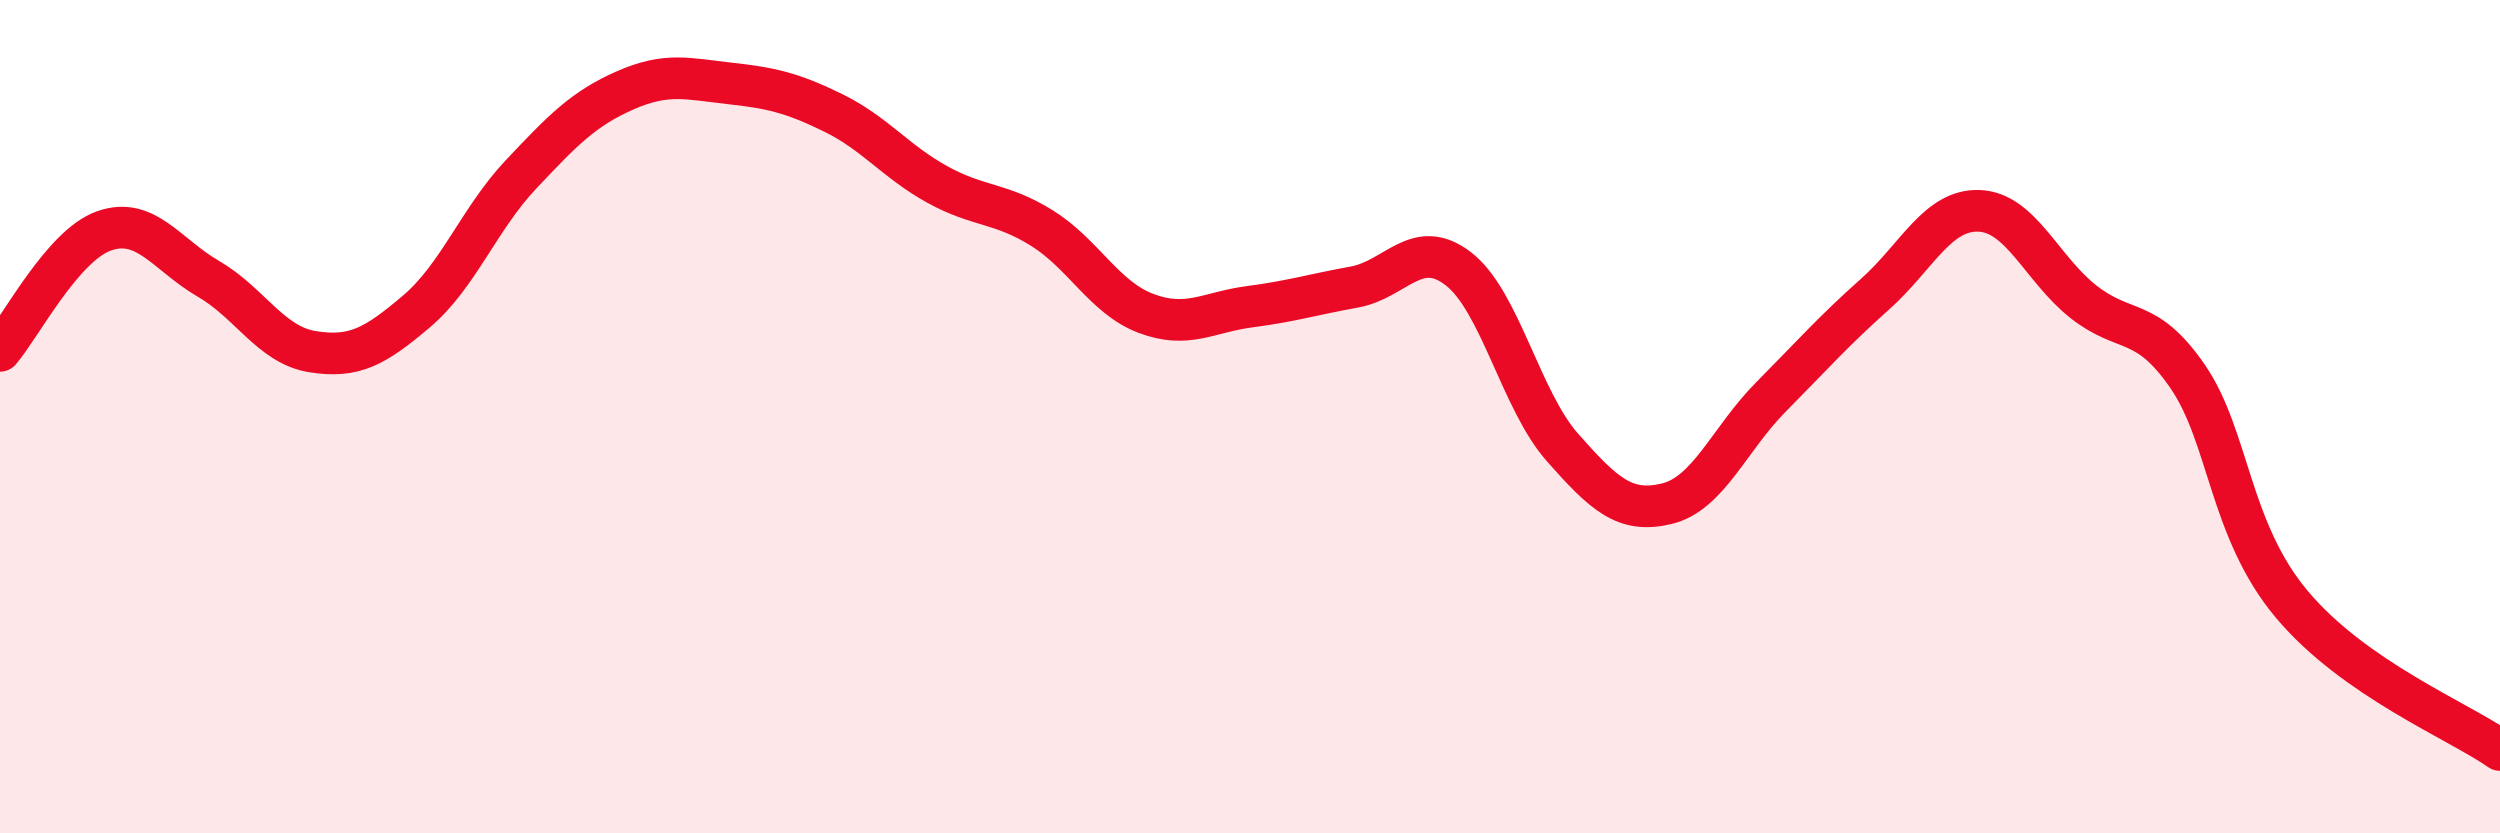
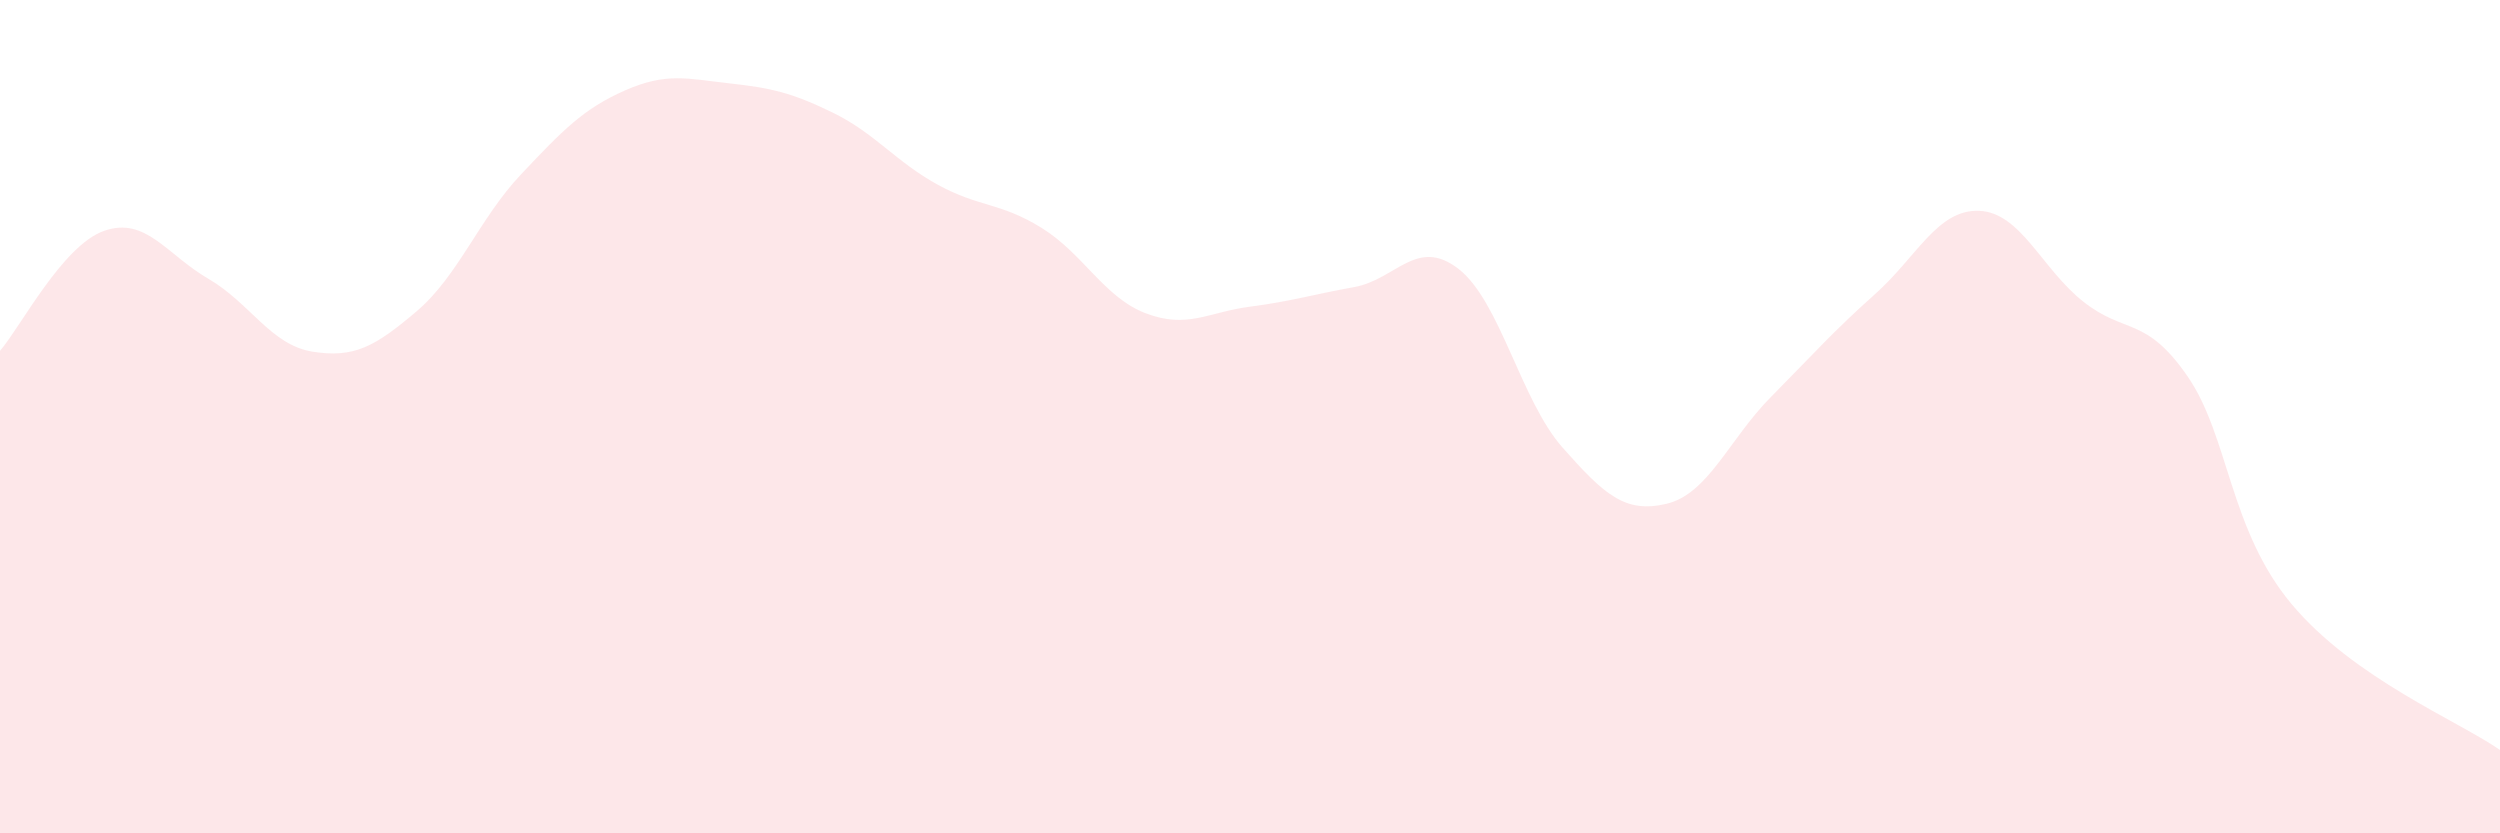
<svg xmlns="http://www.w3.org/2000/svg" width="60" height="20" viewBox="0 0 60 20">
  <path d="M 0,8.42 C 0.5,7.84 1.5,5.89 2.5,5.54 C 3.5,5.19 4,6.11 5,6.69 C 6,7.27 6.5,8.28 7.5,8.44 C 8.5,8.6 9,8.32 10,7.47 C 11,6.62 11.5,5.25 12.5,4.19 C 13.5,3.13 14,2.61 15,2.17 C 16,1.73 16.5,1.89 17.5,2 C 18.5,2.11 19,2.22 20,2.71 C 21,3.2 21.5,3.88 22.5,4.43 C 23.5,4.98 24,4.85 25,5.47 C 26,6.09 26.5,7.14 27.5,7.52 C 28.5,7.9 29,7.49 30,7.36 C 31,7.23 31.5,7.07 32.5,6.89 C 33.5,6.71 34,5.68 35,6.45 C 36,7.22 36.5,9.61 37.5,10.74 C 38.5,11.87 39,12.33 40,12.09 C 41,11.85 41.5,10.54 42.5,9.53 C 43.5,8.52 44,7.95 45,7.06 C 46,6.17 46.5,5.02 47.5,5.06 C 48.5,5.1 49,6.45 50,7.24 C 51,8.03 51.5,7.58 52.5,9.03 C 53.5,10.48 53.5,12.71 55,14.5 C 56.5,16.29 59,17.3 60,18L60 20L0 20Z" fill="#EB0A25" opacity="0.1" stroke-linecap="round" stroke-linejoin="round" />
-   <path d="M 0,8.42 C 0.5,7.84 1.5,5.89 2.5,5.54 C 3.5,5.19 4,6.11 5,6.69 C 6,7.27 6.5,8.28 7.5,8.44 C 8.5,8.6 9,8.32 10,7.47 C 11,6.62 11.5,5.25 12.5,4.19 C 13.5,3.13 14,2.61 15,2.17 C 16,1.73 16.5,1.89 17.5,2 C 18.5,2.11 19,2.22 20,2.71 C 21,3.2 21.5,3.88 22.5,4.43 C 23.5,4.98 24,4.85 25,5.47 C 26,6.09 26.5,7.14 27.5,7.52 C 28.5,7.9 29,7.49 30,7.36 C 31,7.23 31.5,7.07 32.5,6.89 C 33.5,6.71 34,5.68 35,6.45 C 36,7.22 36.5,9.61 37.5,10.74 C 38.5,11.87 39,12.33 40,12.09 C 41,11.85 41.5,10.54 42.5,9.53 C 43.5,8.52 44,7.95 45,7.06 C 46,6.17 46.5,5.02 47.5,5.06 C 48.5,5.1 49,6.45 50,7.24 C 51,8.03 51.5,7.58 52.5,9.03 C 53.5,10.48 53.5,12.71 55,14.5 C 56.5,16.29 59,17.3 60,18" stroke="#EB0A25" stroke-width="1" fill="none" stroke-linecap="round" stroke-linejoin="round" />
</svg>